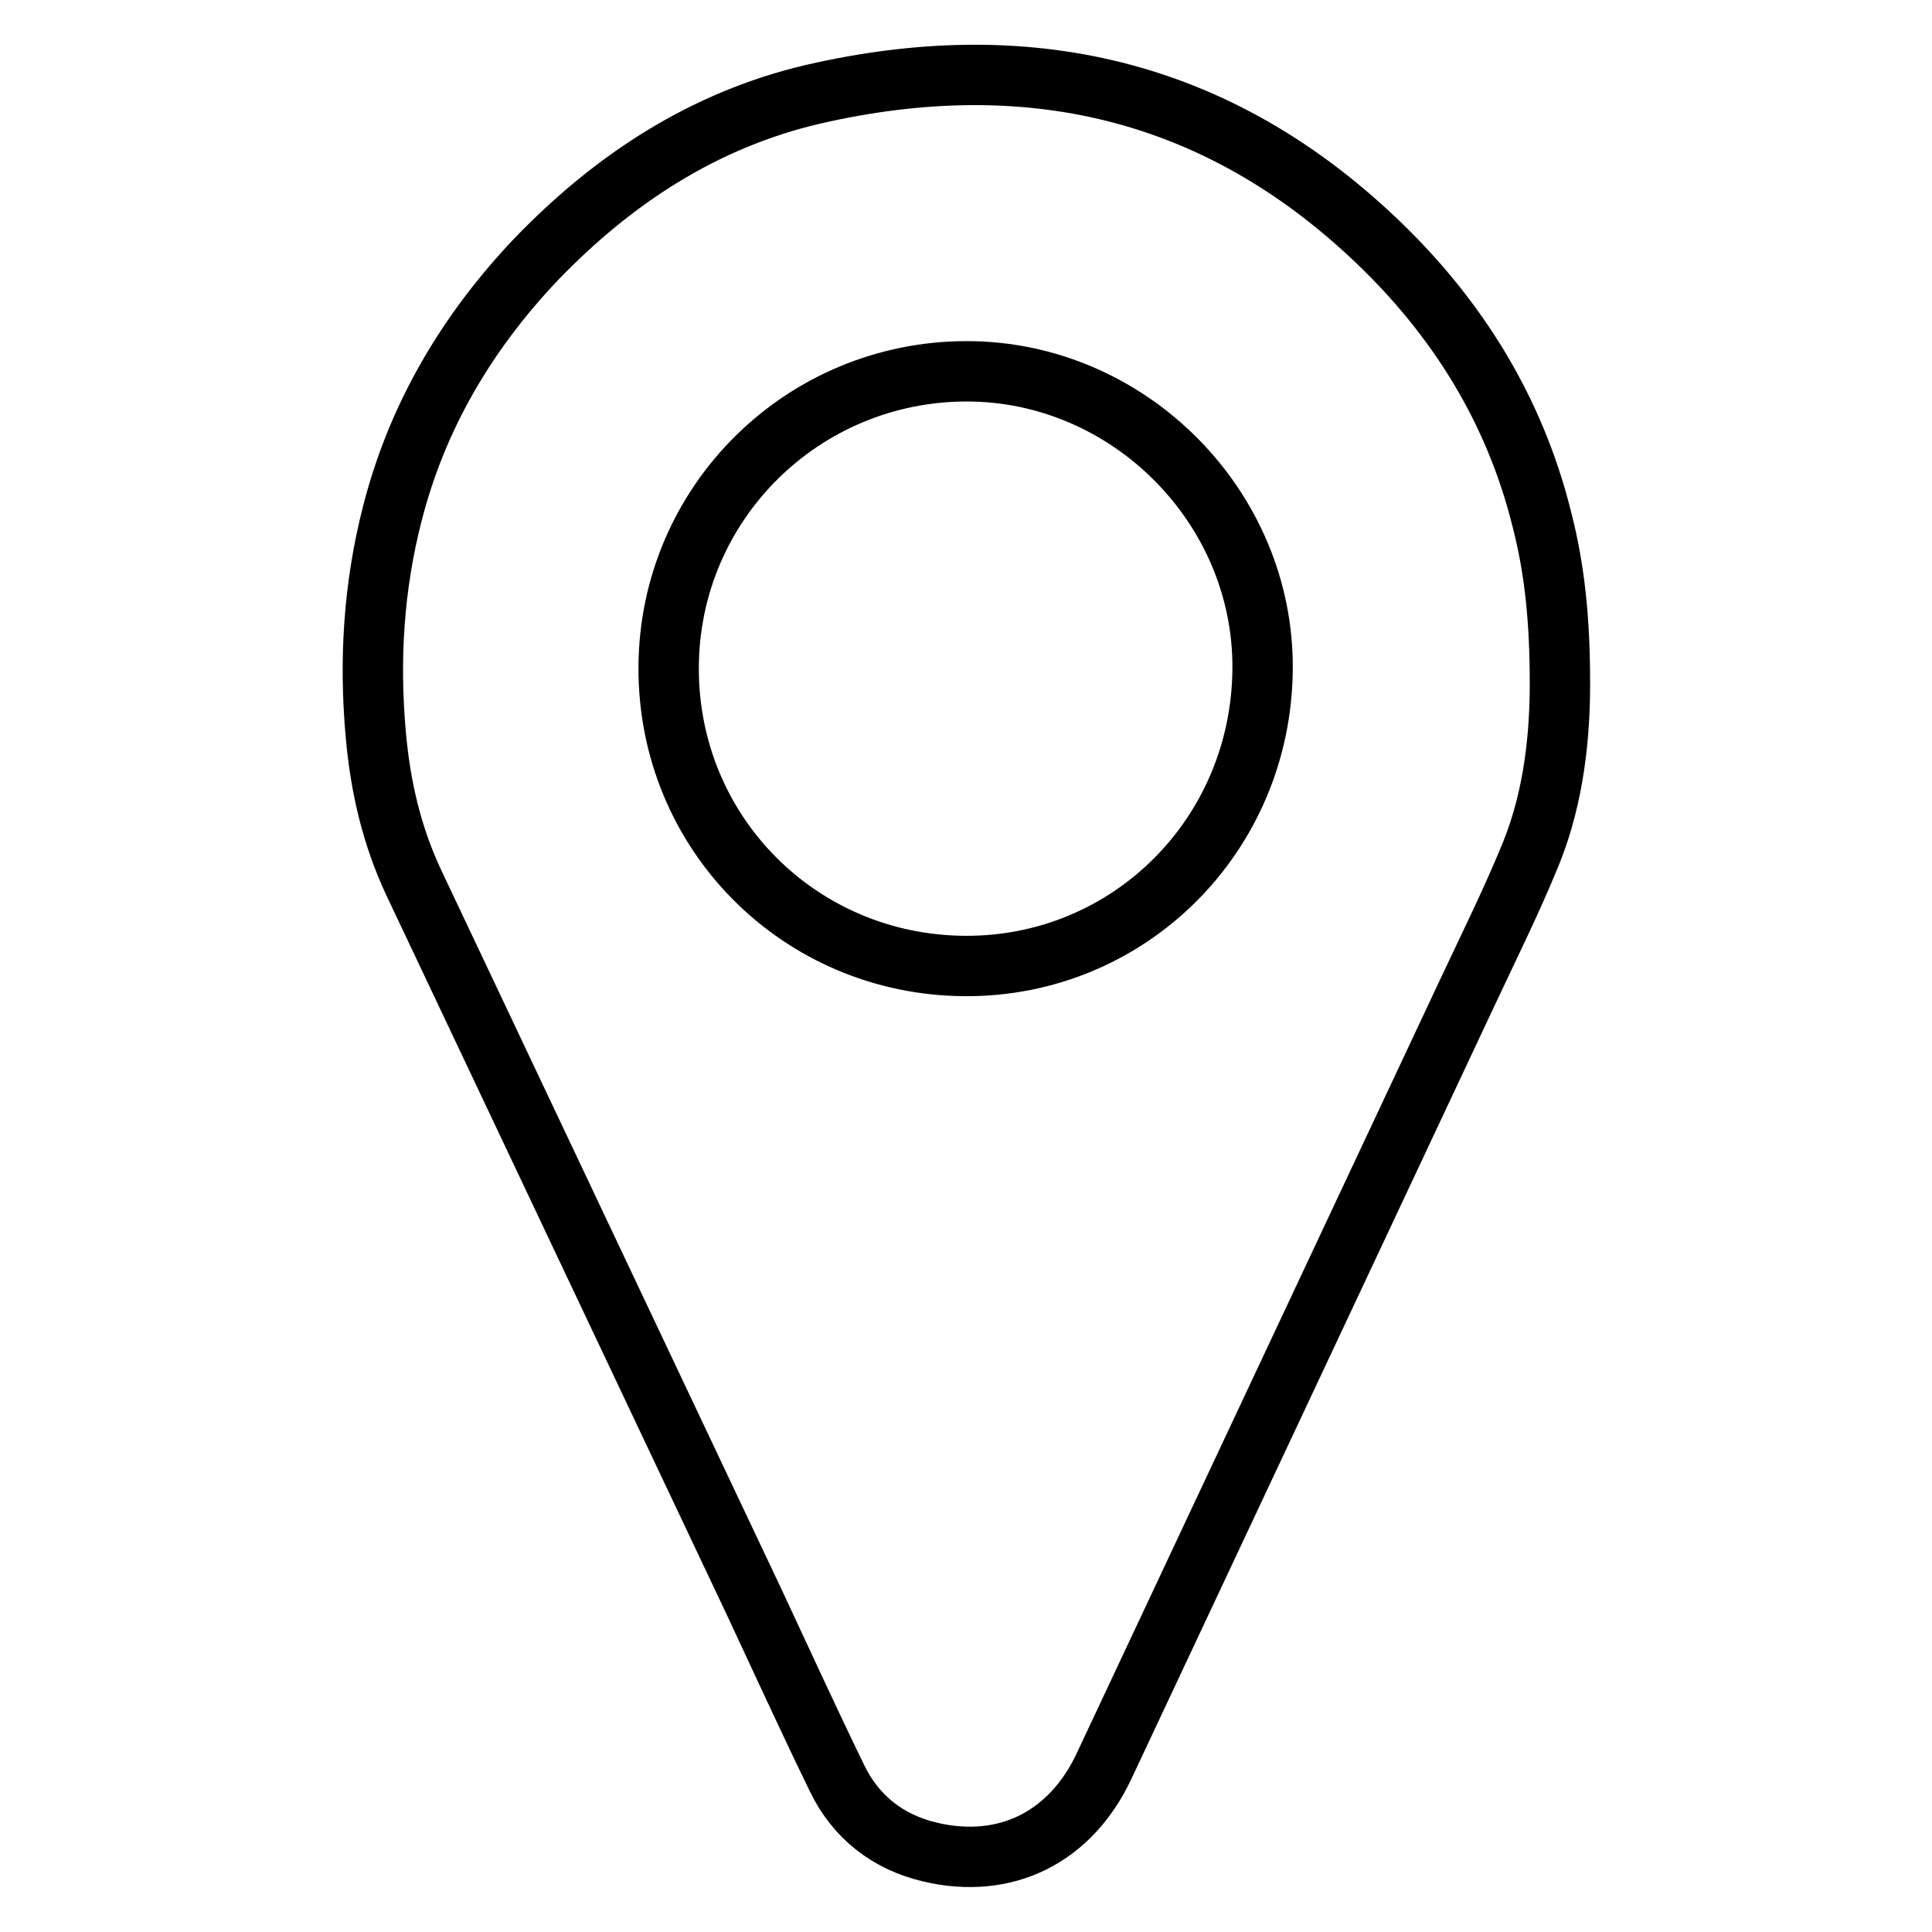
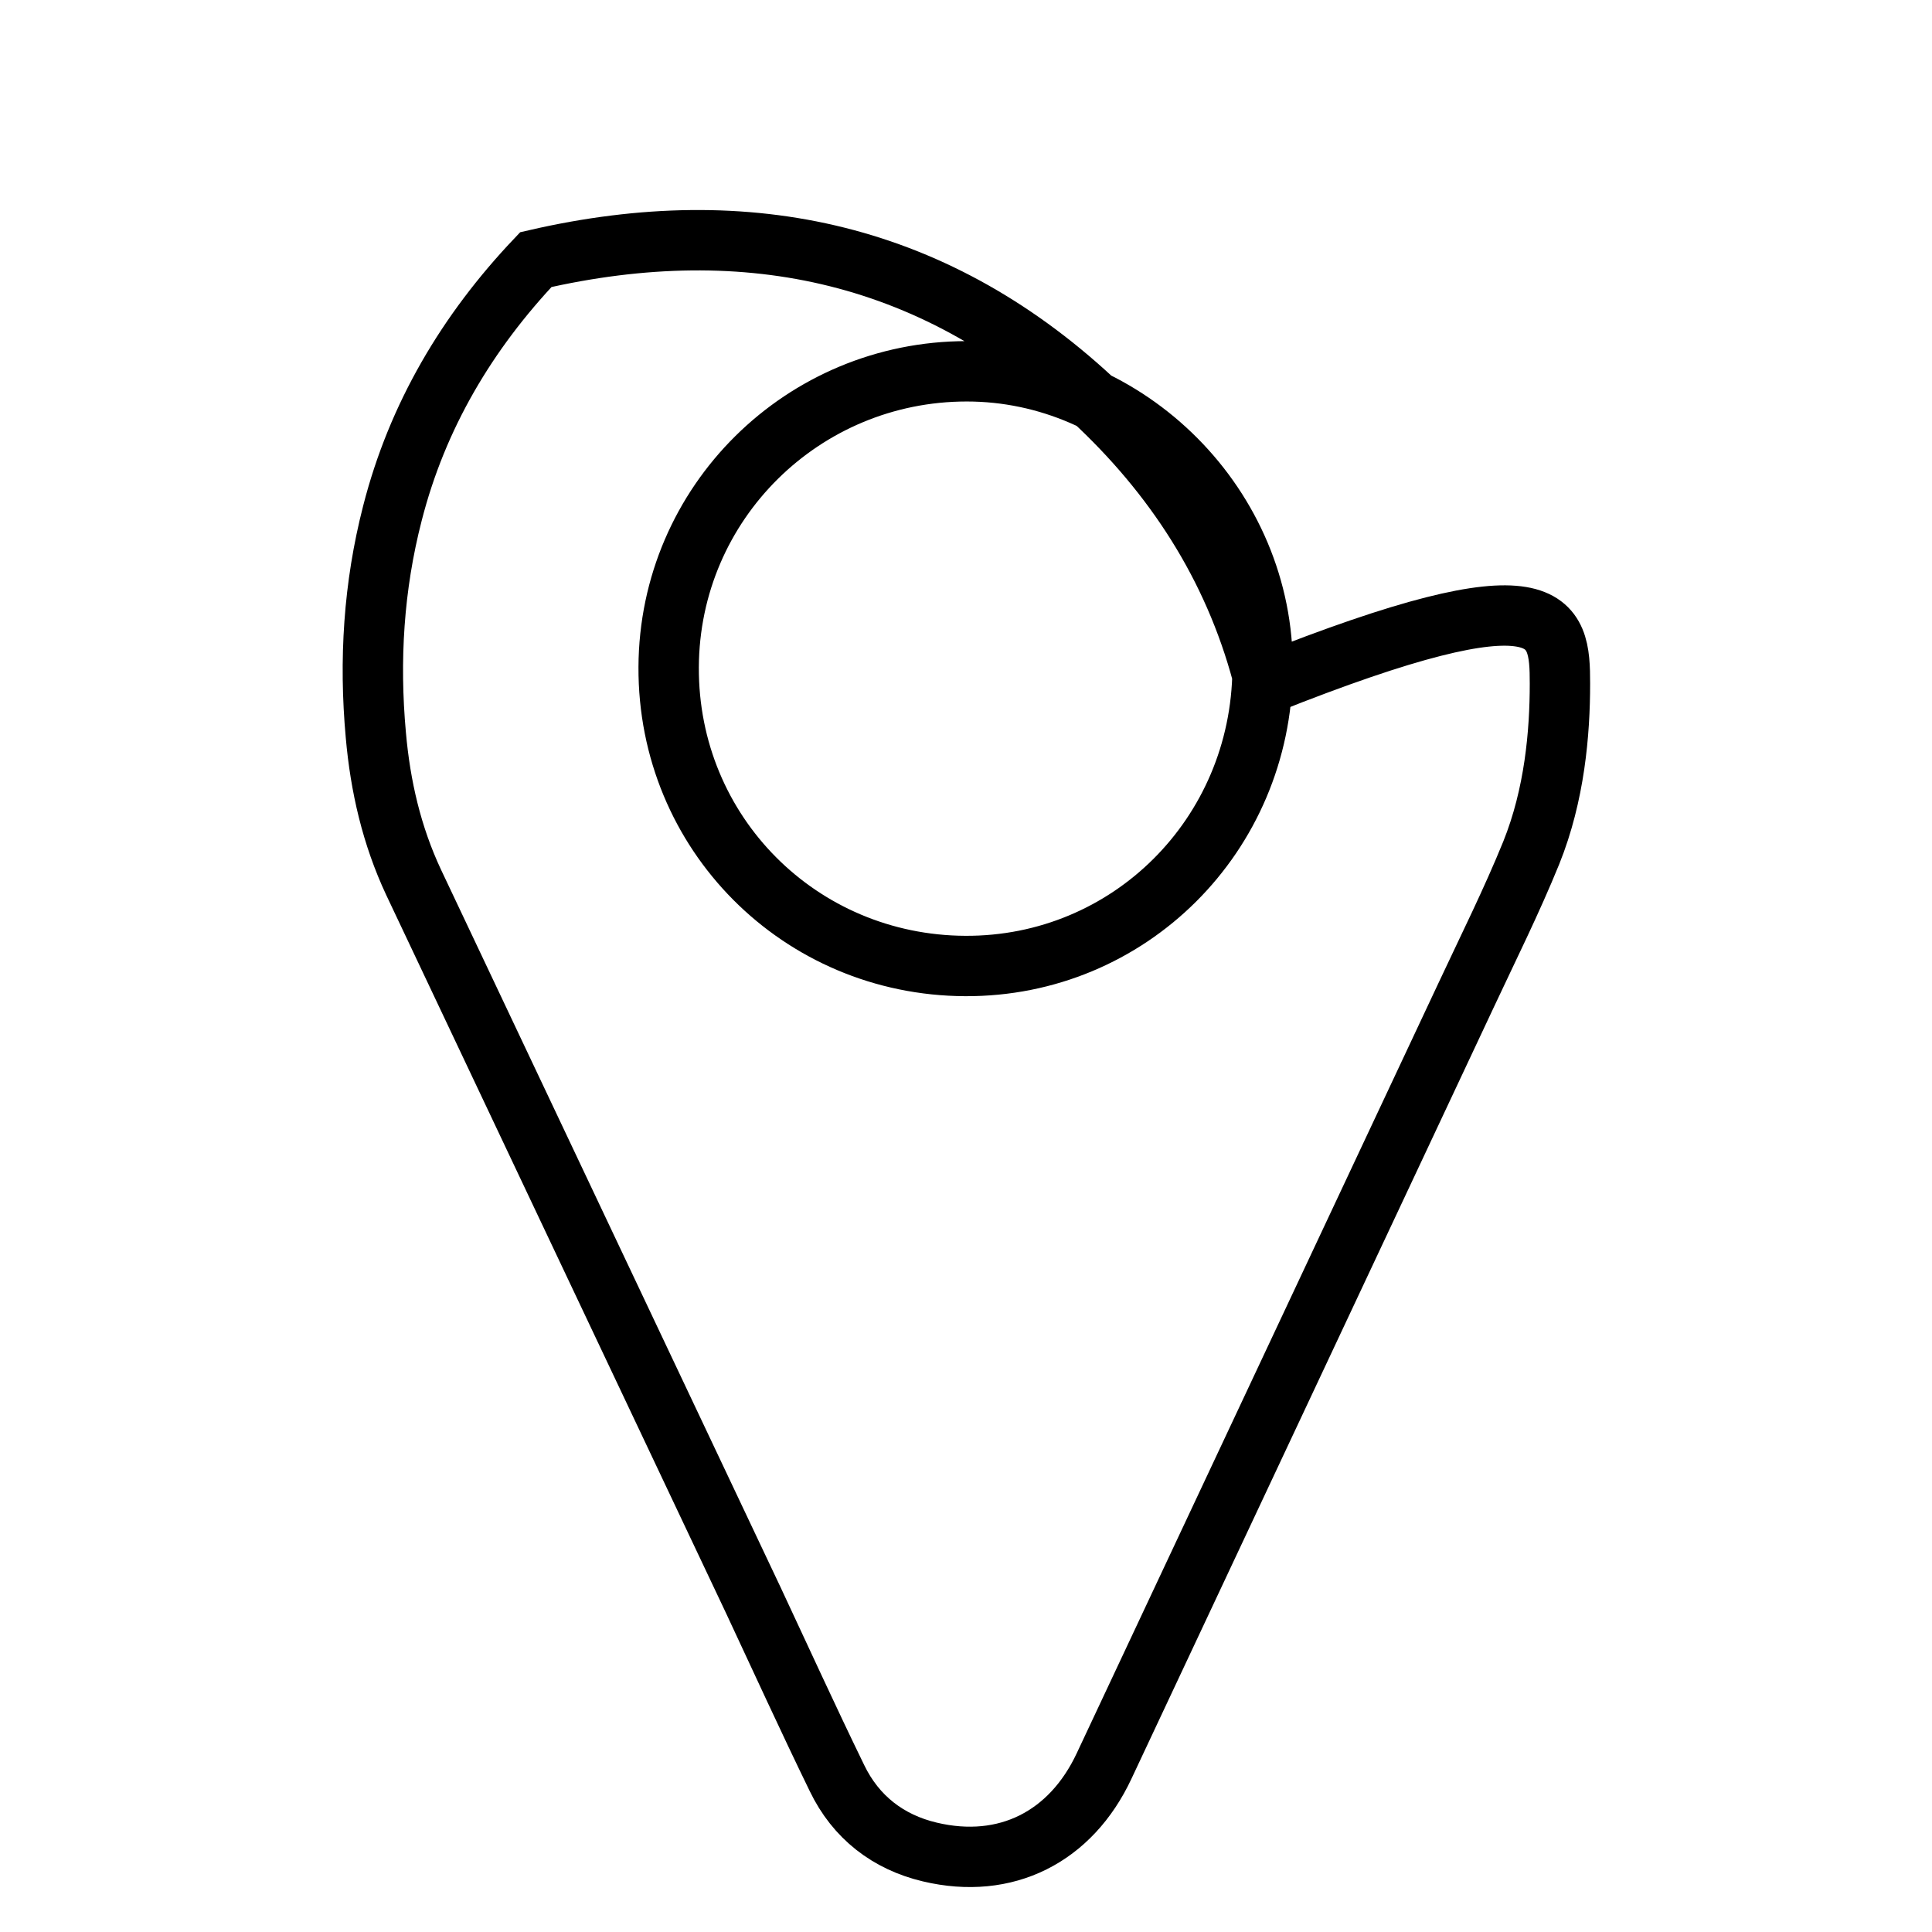
<svg xmlns="http://www.w3.org/2000/svg" version="1.1" x="0px" y="0px" viewBox="0 0 256 256" enable-background="new 0 0 256 256" xml:space="preserve">
  <g>
    <g>
-       <path stroke-width="8" fill-opacity="0" stroke="#000000" d="M206.7,90.6c0,6.5-0.7,14.7-3.8,22.4c-2.6,6.4-5.7,12.6-8.6,18.8c-16,34.1-32,68.1-48,102.2c-4.4,9.4-13,13.8-23.1,11.4c-5.5-1.3-9.8-4.6-12.3-9.8c-3.8-7.8-7.4-15.7-11.1-23.6c-15-31.7-30-63.4-45-95.1c-2.9-6.2-4.4-12.7-5-19.5c-0.9-9.9-0.3-19.7,2.2-29.4C55.3,55.1,61.9,44,71,34.4c10.2-10.6,22.2-18.5,36.7-21.9c28.2-6.5,53.4-0.9,74.7,19.4c10.7,10.2,18.3,22.4,21.9,36.9C206,75.4,206.7,82.1,206.7,90.6z M127.9,128c21.7,0.1,39.2-17.3,39.4-39.3c0.2-21.5-17.7-39.5-39.2-39.5c-21.7,0-39.4,17.4-39.5,39.2C88.5,110.4,106,127.9,127.9,128z" />
+       <path stroke-width="8" fill-opacity="0" stroke="#000000" d="M206.7,90.6c0,6.5-0.7,14.7-3.8,22.4c-2.6,6.4-5.7,12.6-8.6,18.8c-16,34.1-32,68.1-48,102.2c-4.4,9.4-13,13.8-23.1,11.4c-5.5-1.3-9.8-4.6-12.3-9.8c-3.8-7.8-7.4-15.7-11.1-23.6c-15-31.7-30-63.4-45-95.1c-2.9-6.2-4.4-12.7-5-19.5c-0.9-9.9-0.3-19.7,2.2-29.4C55.3,55.1,61.9,44,71,34.4c28.2-6.5,53.4-0.9,74.7,19.4c10.7,10.2,18.3,22.4,21.9,36.9C206,75.4,206.7,82.1,206.7,90.6z M127.9,128c21.7,0.1,39.2-17.3,39.4-39.3c0.2-21.5-17.7-39.5-39.2-39.5c-21.7,0-39.4,17.4-39.5,39.2C88.5,110.4,106,127.9,127.9,128z" />
    </g>
  </g>
</svg>